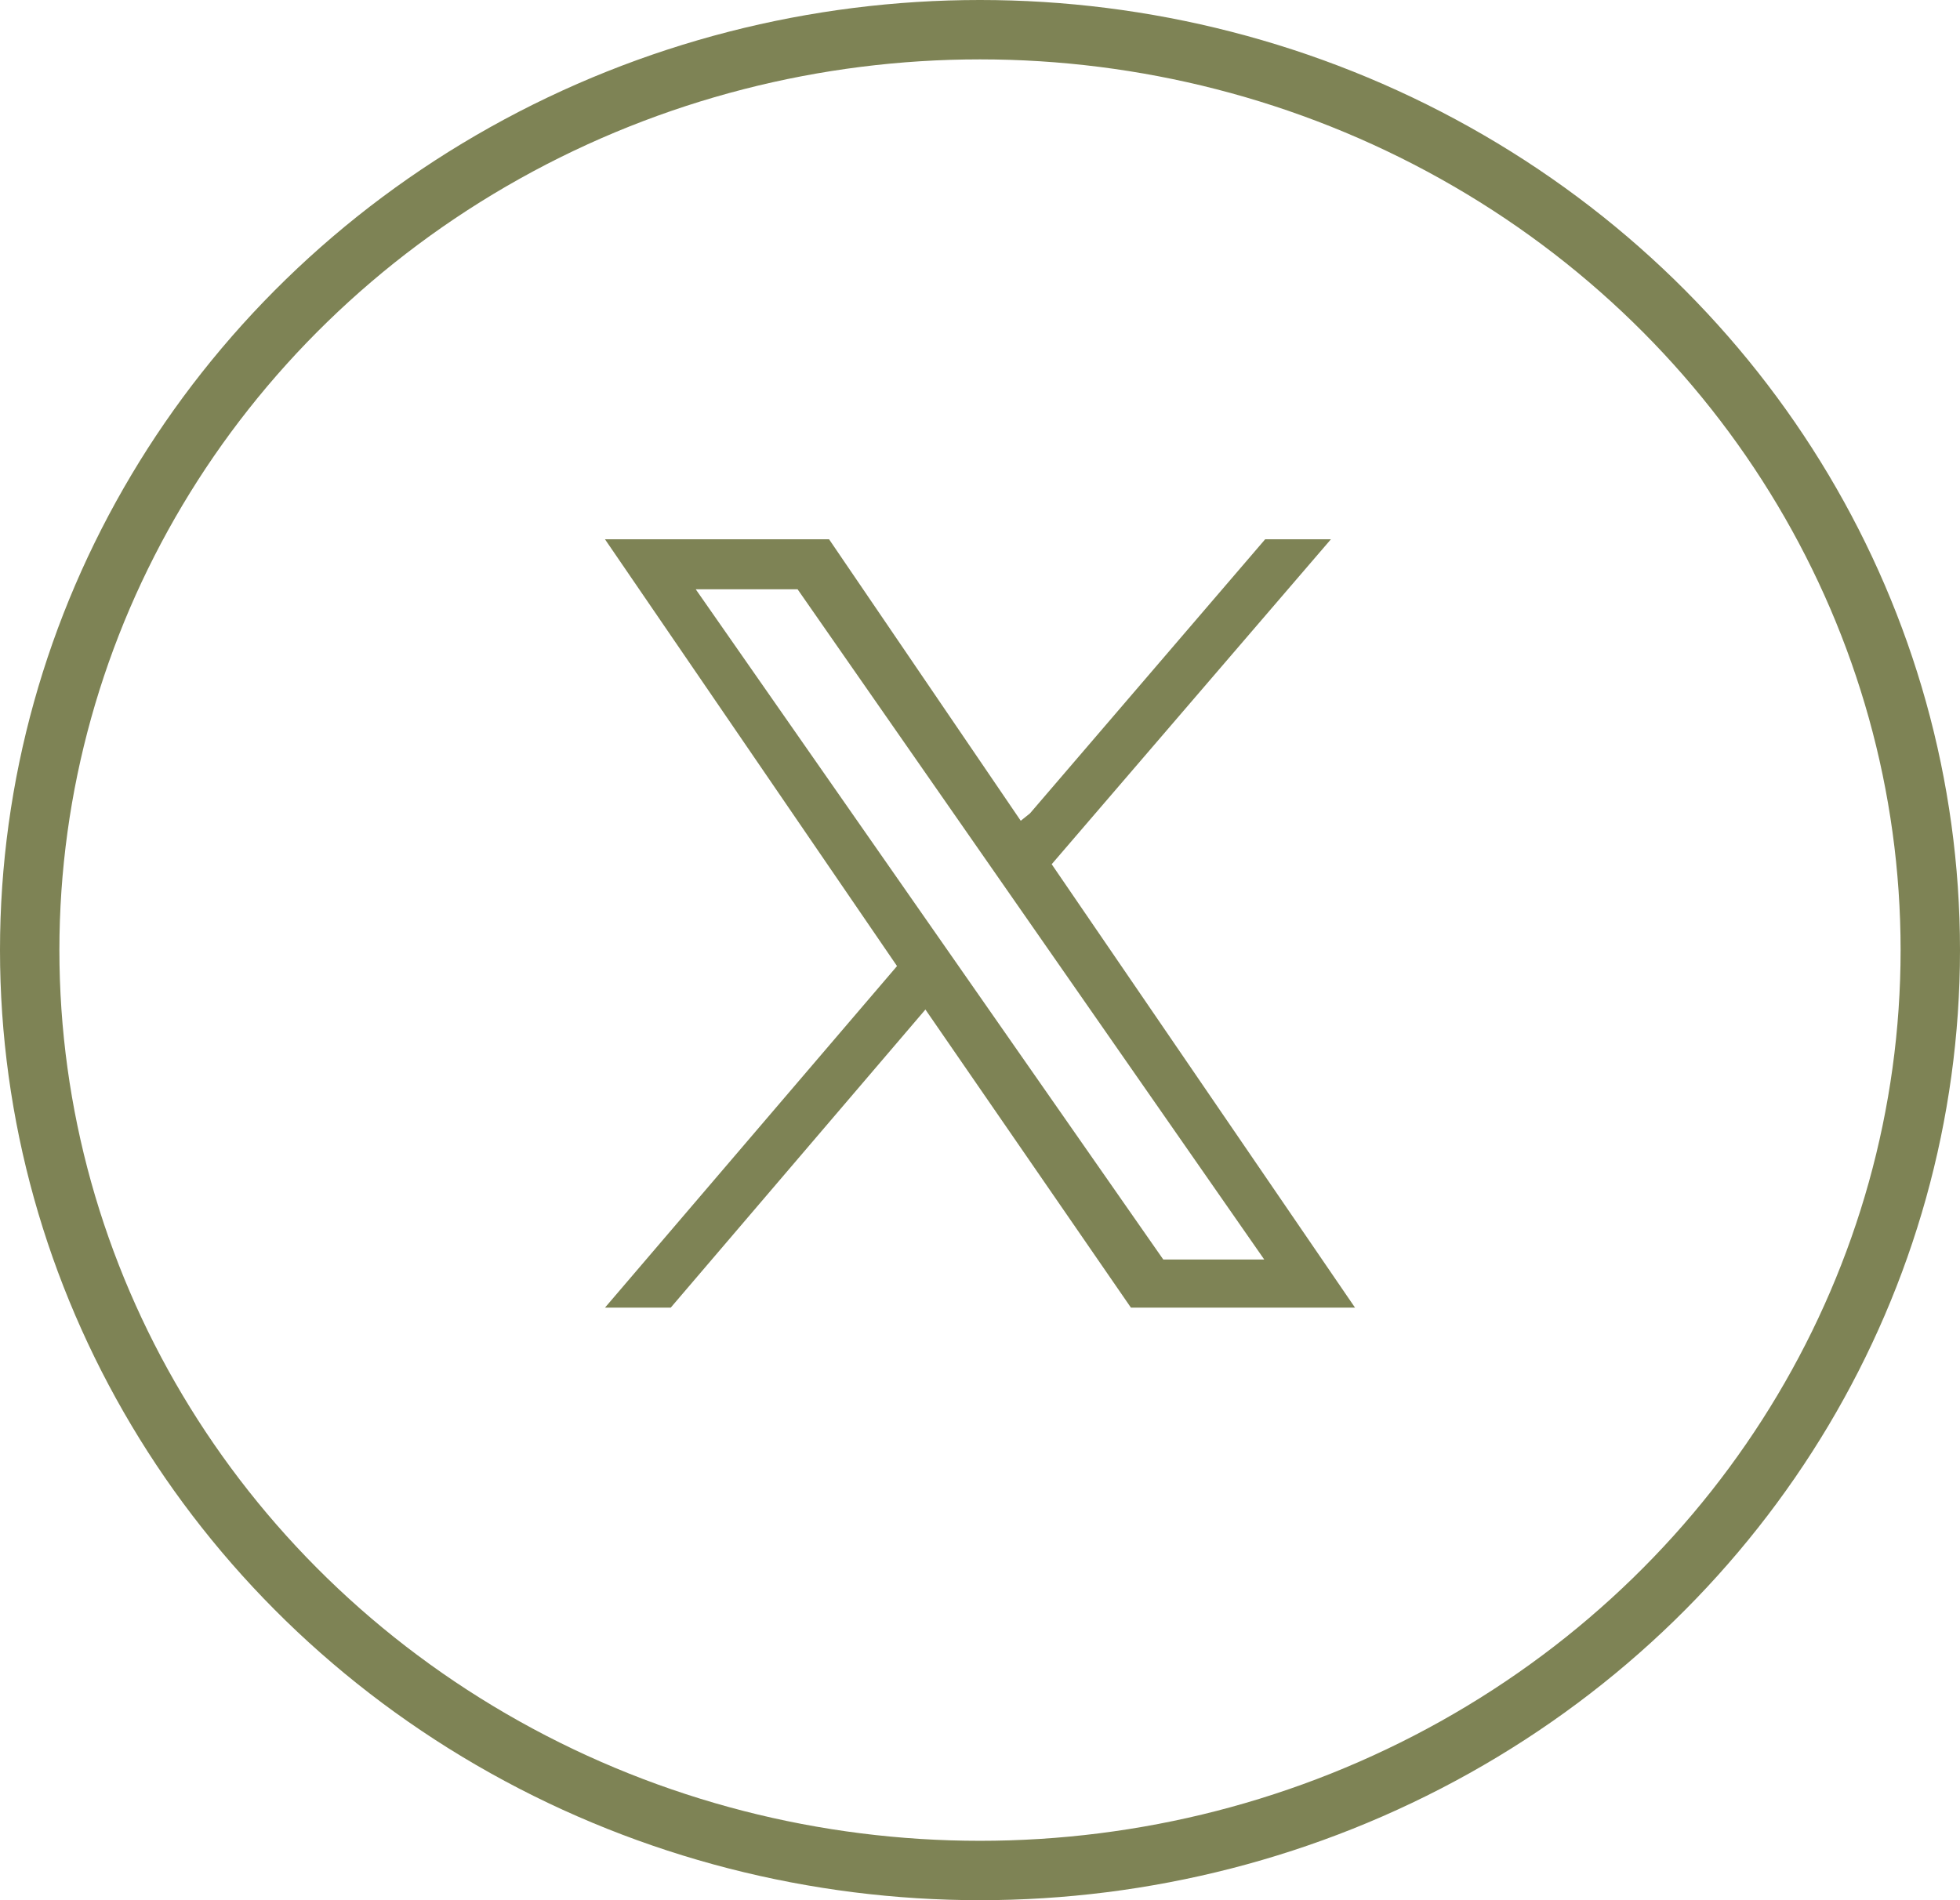
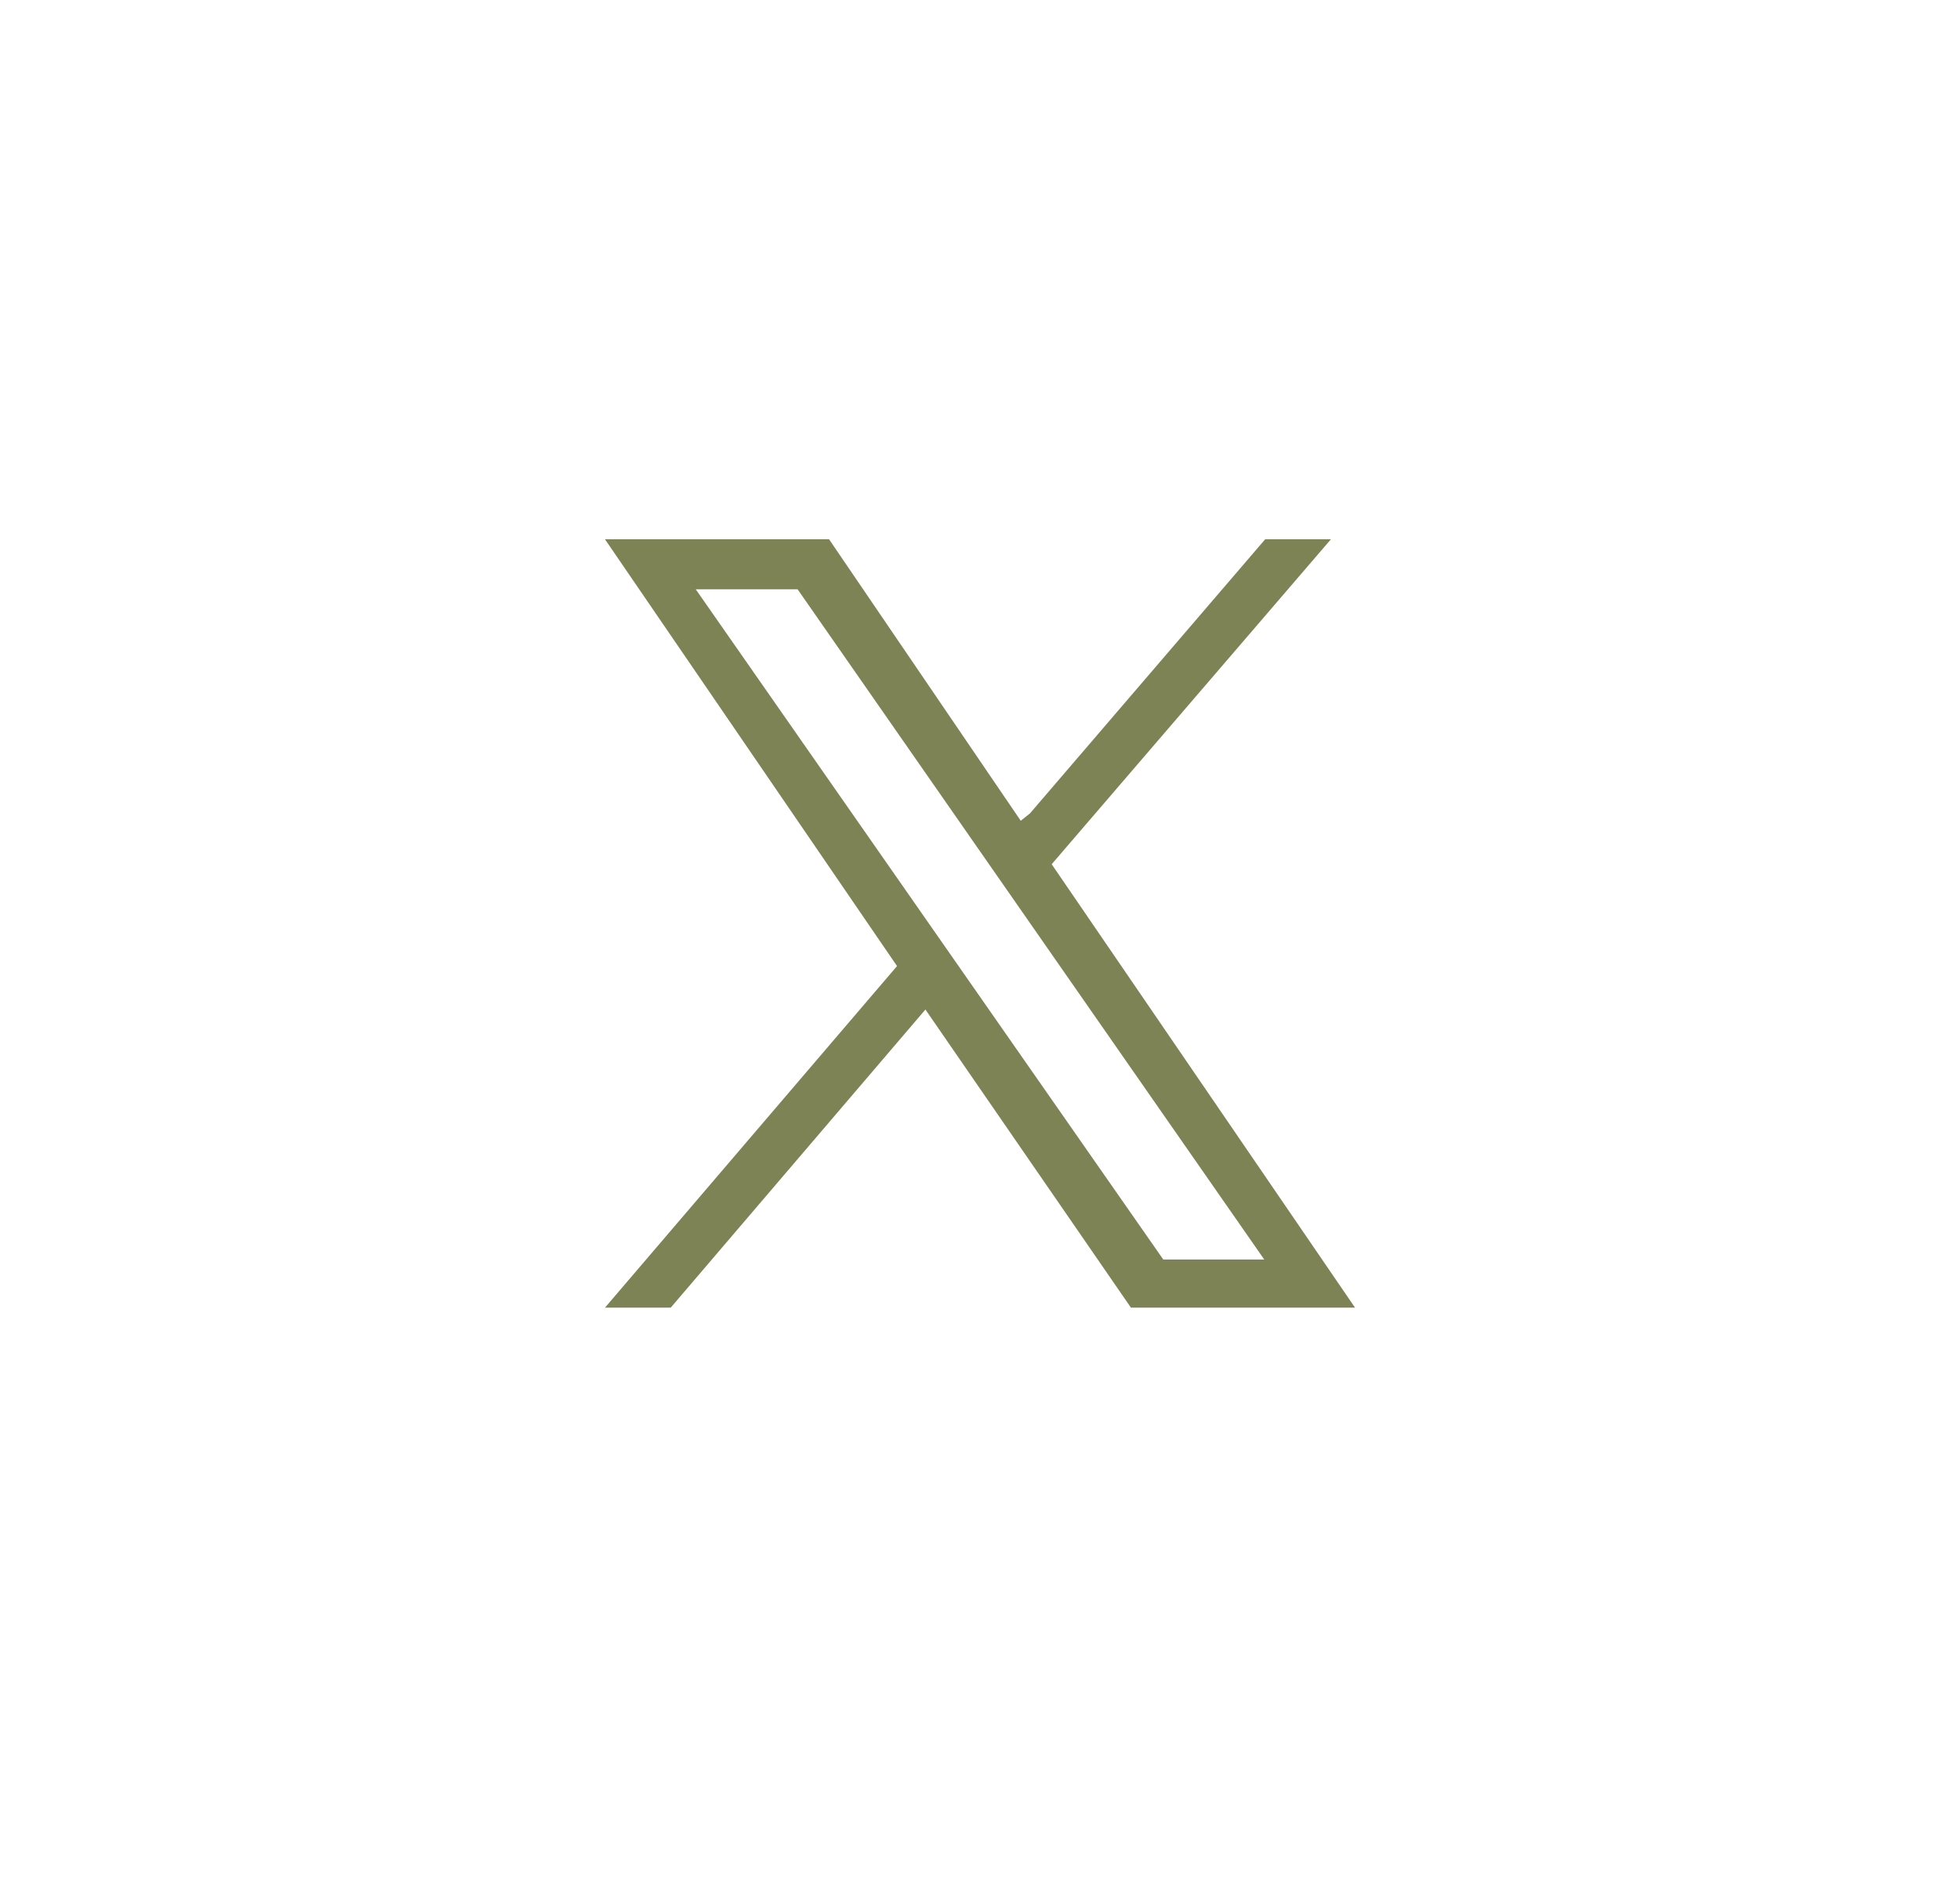
<svg xmlns="http://www.w3.org/2000/svg" width="33" height="32" viewBox="0 0 33 32">
  <g id="Group_2501" data-name="Group 2501" transform="translate(-699 -6868.868)">
    <g id="Group_2464" data-name="Group 2464">
      <g id="Group_2418" data-name="Group 2418" transform="translate(170 110)">
        <g id="Ellipse_5" data-name="Ellipse 5" transform="translate(529 6758.868)" fill="none" stroke="#7e8355" stroke-width="1">
          <ellipse cx="16.5" cy="16" rx="16.5" ry="16" stroke="none" />
-           <ellipse cx="16.5" cy="16" rx="16" ry="15.5" fill="none" />
        </g>
        <path id="Path_359" data-name="Path 359" d="M1.528.842H3.243L11.1,12.129H9.4ZM11.115,0,7.156,4.615,7,4.74,3.773,0H0L4.917,7.187,0,12.939H1.107l4.288-5.02,3.46,5.02h3.773L7.521,5.472,12.222,0Z" transform="translate(539.186 6767.95)" fill="#7e8355" />
      </g>
    </g>
  </g>
</svg>